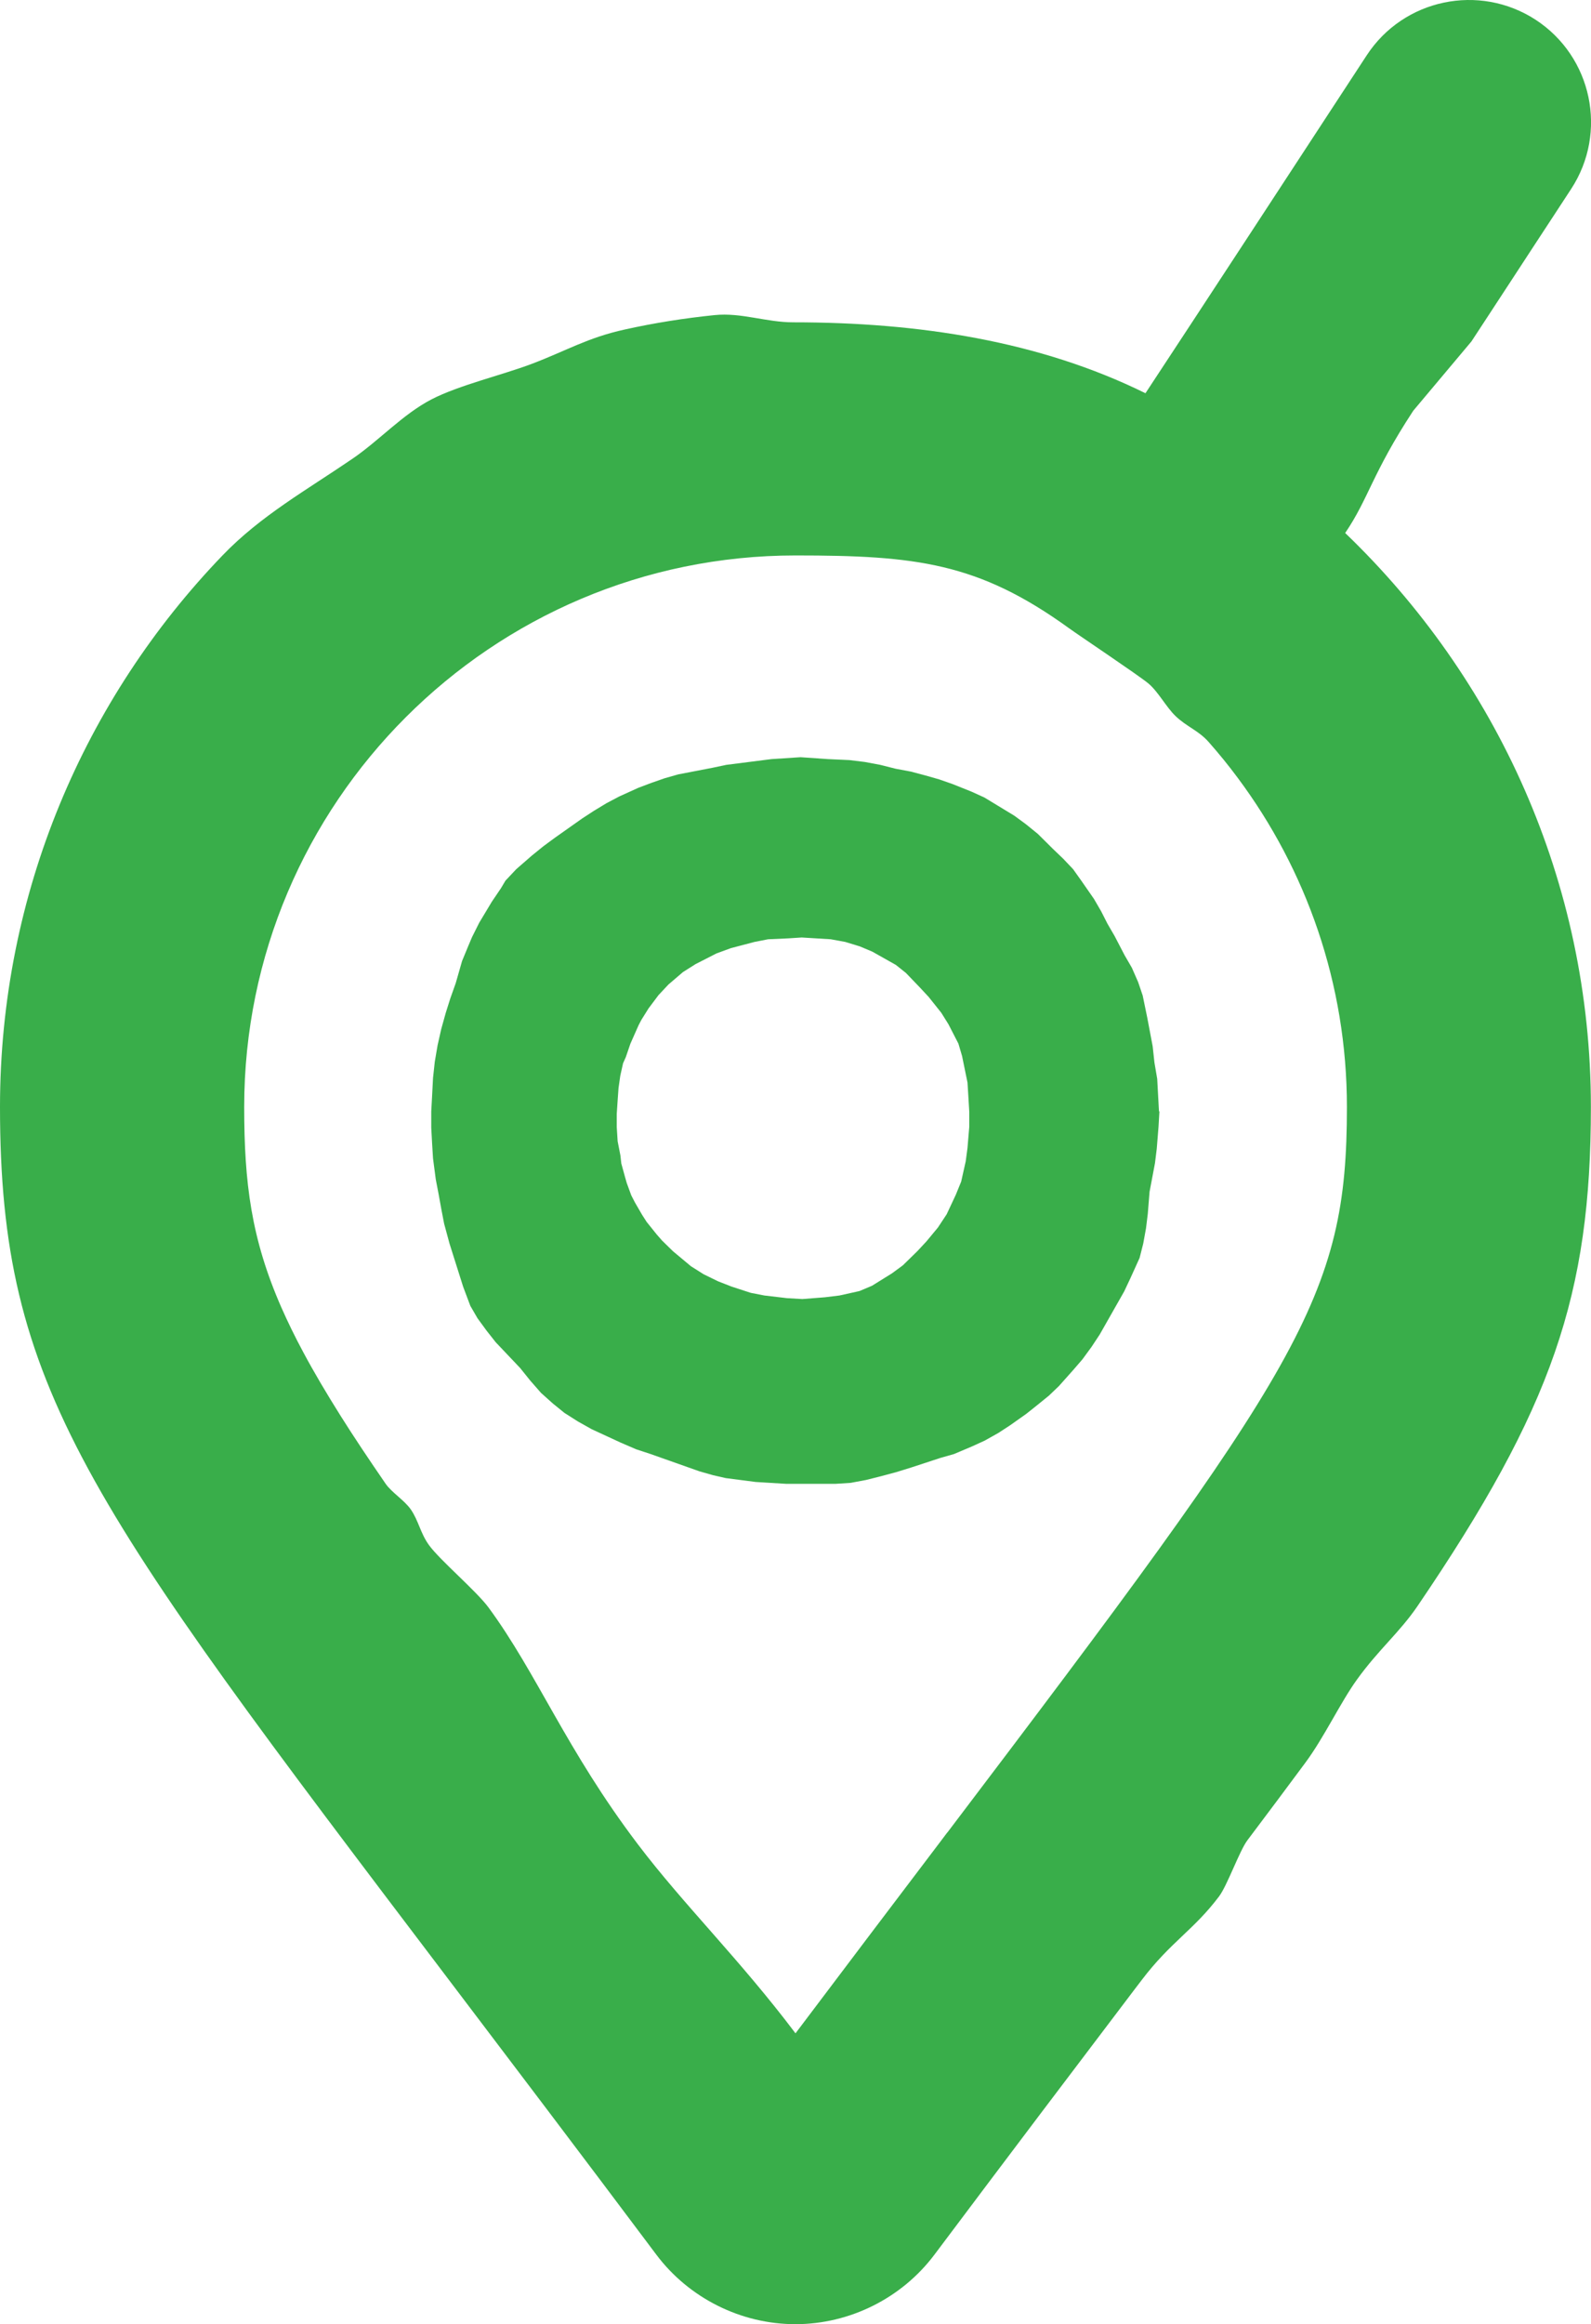
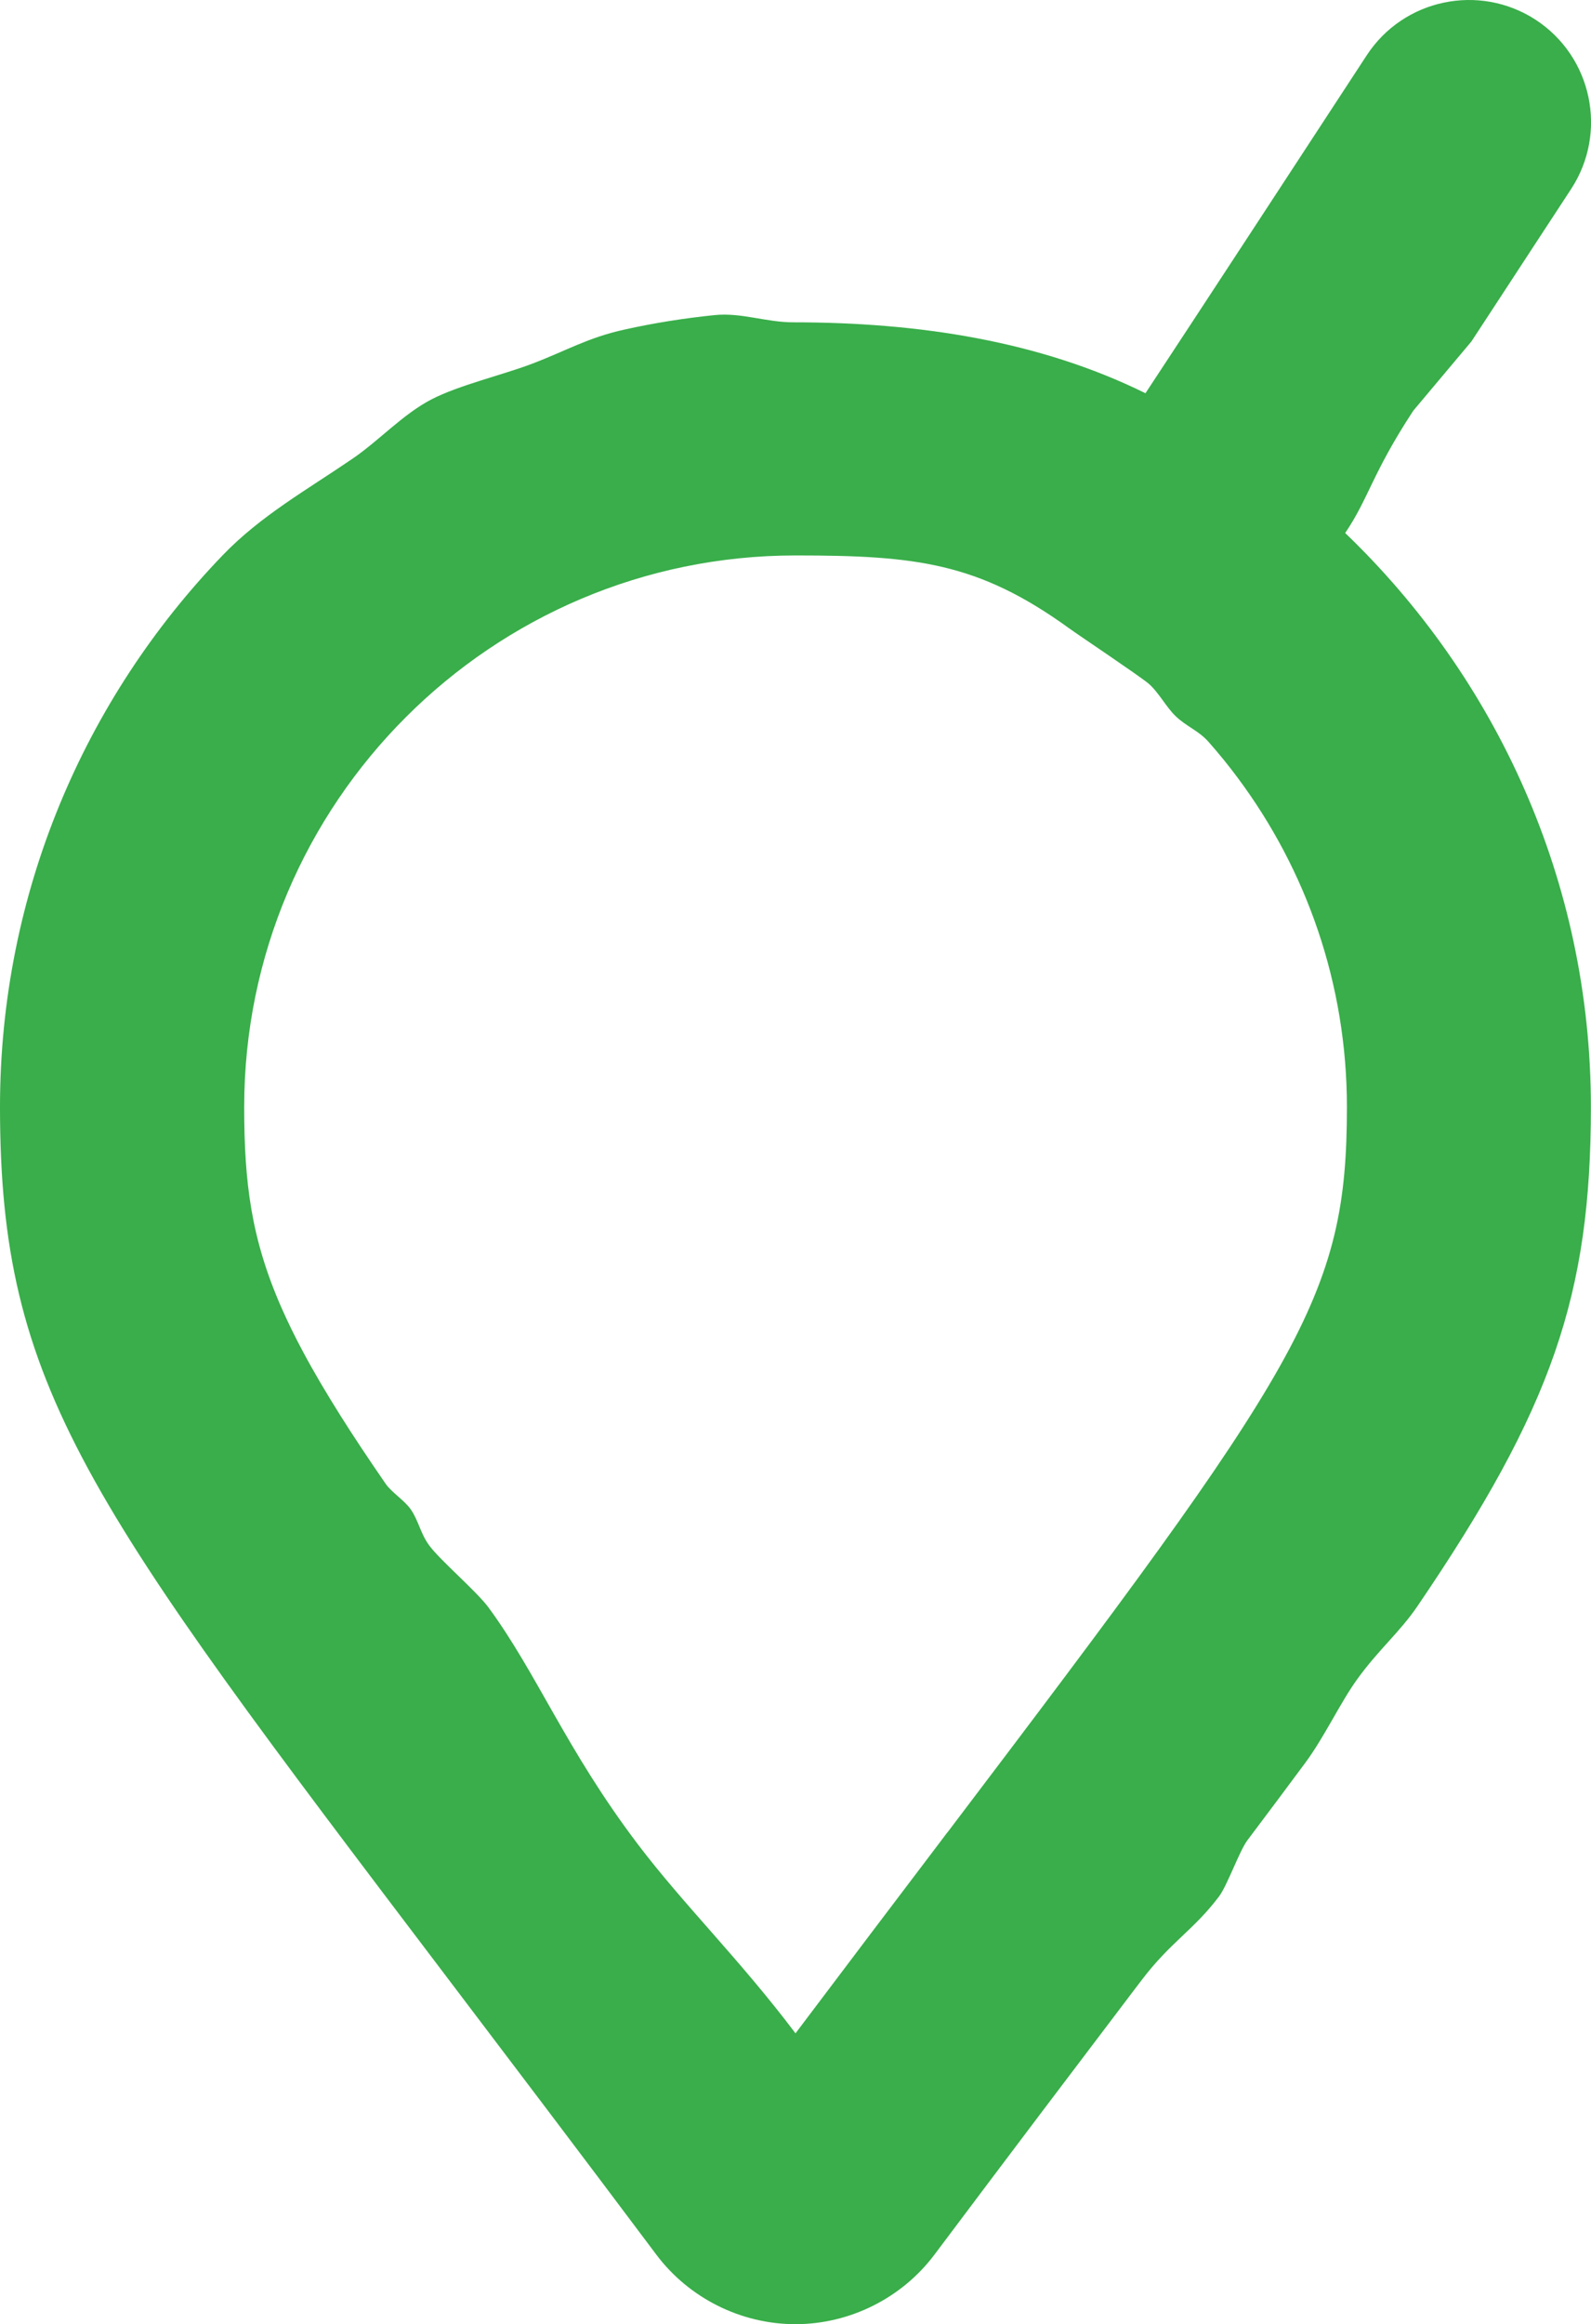
<svg xmlns="http://www.w3.org/2000/svg" id="Capa_2" viewBox="0 0 143.66 209.77">
  <defs>
    <style>.cls-1{fill:#39ae4a;}</style>
  </defs>
  <g id="Capa_1-2">
    <g>
      <path class="cls-1" d="M121.46,48.11c2.14-3.15,2.42-5.35,6.15-11.04l5.25-6.25,1.14-1.74,2.46-3.76,2.13-3.26,1.37-2.09,1.91-2.92c3.33-5.1,1.89-11.93-3.2-15.26-5.1-3.32-11.93-1.89-15.26,3.2-6.13,9.38-15.11,23.11-19.98,30.5-9.55-4.71-20.45-6.4-31.8-6.4-2.47,0-4.7-.9-7.11-.65-2.75,.28-5.46,.71-8.11,1.3-3.37,.74-5.25,1.91-8.42,3.11-2.62,.99-6.56,1.92-9.02,3.19-2.61,1.35-4.75,3.74-7.17,5.38-4.1,2.8-8.27,5.13-11.7,8.7C7.66,63.04,0,80.6,0,99.9c0,25.35,7.77,35.59,40.46,78.69,5.48,7.23,11.7,15.42,18.8,24.89,2.95,3.93,7.65,6.28,12.56,6.28s9.61-2.35,12.56-6.28c6.81-9.08,12.79-16.98,18.1-23.98l.62-.81c2.6-3.43,4.68-4.49,6.97-7.53,.75-.99,1.85-4.13,2.57-5.08,.91-1.21,1.79-2.38,2.65-3.53,.89-1.19,1.75-2.35,2.59-3.48,1.69-2.28,3.16-5.43,4.65-7.49,1.95-2.71,3.85-4.25,5.48-6.65,12.15-17.87,15.64-28.08,15.64-45.03,0-20.35-8.55-38.71-22.19-51.8Zm-35.93,117.28l-.61,.81c-3.97,5.23-8.31,10.97-13.09,17.31-5.07-6.72-10.09-11.59-14.24-17.07-6.46-8.52-9.09-15.39-13.47-21.35-1.11-1.51-4.4-4.28-5.39-5.65-.78-1.08-.94-2.22-1.65-3.23-.58-.82-1.73-1.53-2.26-2.3-1.52-2.21-2.87-4.23-4.06-6.12-1.3-2.07-2.42-3.96-3.37-5.74-.76-1.41-1.41-2.75-1.98-4.04-2.73-6.22-3.36-11.28-3.36-18.1,0-27.45,22.33-49.78,49.78-49.78,10.86,0,16.5,.64,24.7,6.57,.94,.68,6.27,4.24,7.16,4.98,.89,.74,1.62,2.15,2.46,2.95,.99,.95,2.07,1.3,2.98,2.33,.92,1.04,1.8,2.12,2.63,3.24,6.19,8.3,9.86,18.58,9.86,29.71,0,17.23-4.09,23.29-36.08,65.48Z" />
-       <path class="cls-1" d="M104.69,100.3l-.08,1.38-.16,1.99-.16,1.3-.49,2.59-.16,1.99-.16,1.3-.25,1.38-.33,1.3-.82,1.81-.57,1.21-2.21,3.89-.74,1.12-.82,1.12-.82,.95-1.31,1.47-.9,.86-1.06,.86-.98,.78-1.47,1.04-1.06,.69-1.23,.69-1.14,.52-1.63,.69-1.23,.35-2.62,.86-1.39,.43-1.31,.35-1.39,.35-1.39,.26-1.39,.09h-4.41l-2.78-.17-2.7-.35-1.14-.26-1.23-.35-4.41-1.56-1.31-.43-1.39-.6-2.62-1.21-1.23-.69-1.23-.78-1.06-.86-1.06-.95-.98-1.12-.9-1.12-2.21-2.33-.82-1.04-.82-1.12-.65-1.12-.65-1.73-1.23-3.89-.49-1.81-.25-1.3-.25-1.38-.25-1.3-.25-1.9-.08-1.3-.08-1.47v-1.47l.08-1.47,.08-1.55,.16-1.47,.25-1.47,.33-1.47,.41-1.47,.41-1.3,.49-1.38,.57-1.99,.57-1.38,.33-.78,.65-1.3,1.14-1.9,.82-1.21,.41-.69,.98-1.04,1.39-1.21,1.06-.86,1.06-.78,2.45-1.73,1.06-.69,1.14-.69,1.14-.6,1.72-.78,1.14-.43,1.23-.43,1.23-.35,3.11-.6,1.23-.26,4.09-.52,2.62-.17,2.45,.17,1.96,.09,1.39,.17,1.39,.26,1.39,.35,1.39,.26,1.31,.35,1.23,.35,1.23,.43,1.72,.69,1.14,.52,2.7,1.64,1.06,.78,1.06,.86,1.39,1.38,.9,.86,.9,.95,.74,1.04,1.14,1.64,.65,1.12,.57,1.12,.65,1.12,.9,1.73,.65,1.12,.57,1.3,.41,1.21,.41,1.99,.49,2.59,.16,1.47,.25,1.47,.16,2.94Zm-19.95,10.41l.74-1.12,.82-1.75,.49-1.2,.41-1.83,.16-1.2,.16-1.91v-1.36l-.08-1.36-.08-1.28-.49-2.39-.33-1.12-.9-1.75-.65-1.04-1.14-1.43-.82-.88-1.23-1.28-.9-.72-2.13-1.2-1.14-.48-1.31-.4-1.31-.24-2.62-.16-1.23,.08-1.8,.08-1.23,.24-2.13,.56-1.31,.48-1.88,.96-1.14,.72-1.31,1.12-.9,.96-.9,1.2-.65,1.04-.25,.48-.74,1.67-.41,1.2-.25,.56-.25,1.12-.16,1.12-.08,1.12-.08,1.2v1.2l.08,1.28,.25,1.28,.08,.72,.33,1.2,.16,.56,.41,1.12,.33,.64,.65,1.12,.41,.64,.9,1.12,.49,.56,.98,.96,1.63,1.36,1.14,.72,1.31,.64,1.23,.48,1.72,.56,1.23,.24,2.04,.24,1.39,.08,2.04-.16,1.31-.16,1.8-.4,1.14-.48,1.8-1.12,.98-.72,1.31-1.28,.82-.88,1.06-1.28Z" />
    </g>
  </g>
</svg>